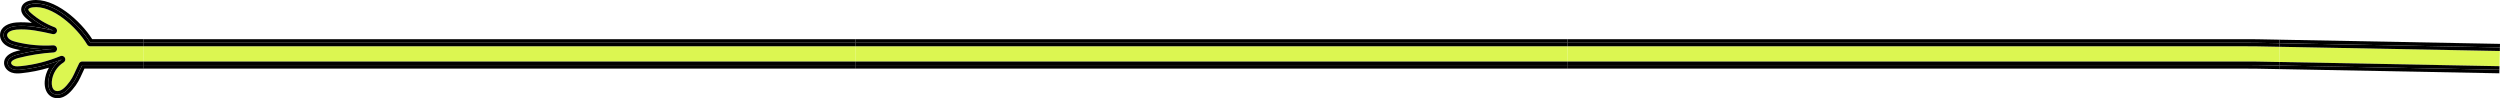
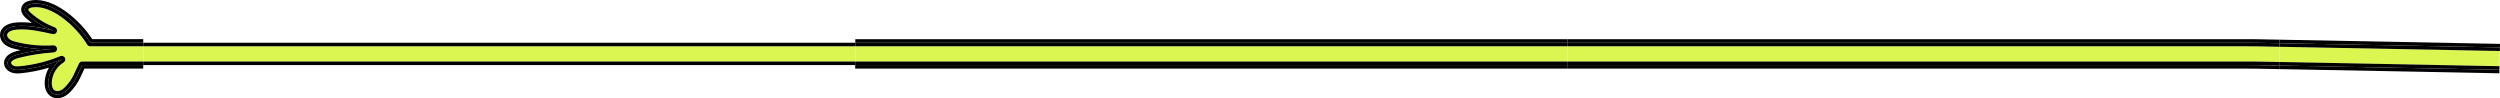
<svg xmlns="http://www.w3.org/2000/svg" id="Layer_2" data-name="Layer 2" viewBox="0 0 2460.09 96.64">
  <defs>
    <style>      .cls-1 {        fill: #dcf651;      }    </style>
  </defs>
  <g id="Layer_1-2" data-name="Layer 1">
    <g>
      <g>
        <path class="cls-1" d="M85.79,43.85C75.58,26.77,51.27,4.54,32.18,7.22c-2.63.36-4.17,1.25-4.33,1.95-.03.18-.11,1.23,2.52,3.57,6.91,6.1,14.8,10.85,23.47,14.11,1.72.64,2.65,2.52,2.12,4.28-.53,1.76-2.33,2.81-4.13,2.41-11.61-2.64-23.62-5.36-35.47-4.4-4.27.33-9.01,2.05-9.35,5.07-.17,1.49.79,3.22,2.45,4.44,1.98,1.46,4.65,2.19,6.99,2.76,11.71,2.87,23.81,3.95,35.95,3.21,1.93-.12,3.59,1.35,3.71,3.28.14,1.96-1.35,3.59-3.28,3.71h0c-11.63.71-23.31,2.56-34.72,5.47-3.35.87-7.28,2.68-7.16,4.9.04,1.09,1.21,2.3,2.73,2.83,1.99.69,4.44.51,6.77.27,13.38-1.38,26.49-4.7,38.98-9.86,1.69-.7,3.63.02,4.46,1.64.83,1.62.27,3.62-1.29,4.57-6.59,4.04-11.04,11.34-11.62,19.03-.24,3.15.39,7.05,2.91,8.53,1.51.89,3.81.84,5.86-.12,2.43-1.12,4.44-3.22,6.1-5.12,4.47-5.15,6.18-8.9,8.54-14.1.96-2.11,2.04-4.5,3.43-7.22.6-1.17,1.8-1.91,3.12-1.91h59.99v-14.97s-52.13,0-52.13,0c-1.23,0-2.37-.65-3-1.7Z" />
        <path d="M80.93,64.02c-4.69,9.16-5.69,14.24-12.44,22.02-2.07,2.38-4.37,4.66-7.25,6-2.85,1.33-6.39,1.57-9.11-.03-3.85-2.25-4.97-7.36-4.63-11.81.66-8.8,5.76-17.15,13.28-21.76-12.73,5.26-26.23,8.69-39.95,10.11-2.77.29-5.63.47-8.27-.45-2.64-.92-4.97-3.22-5.08-6-.18-4.69,5.26-7.25,9.79-8.43,11.57-2.96,23.43-4.84,35.37-5.58-12.41.76-24.93-.34-37-3.3-2.91-.71-5.84-1.57-8.25-3.35s-4.19-4.66-3.85-7.65c.6-5.39,7.12-7.75,12.54-8.17,12.28-1,24.54,1.75,36.53,4.48-8.98-3.38-17.36-8.4-24.56-14.77-2.07-1.83-4.21-4.29-3.61-6.96.68-2.99,4.22-4.22,7.25-4.63,20.93-2.93,46.27,20.19,57.1,38.3h52.15v-3.5s-50.19,0-50.19,0C79.36,20.69,53.58-2.85,31.22.28c-5.67.78-9.29,3.38-10.19,7.33-1.16,5.14,3.25,9.07,4.71,10.36,1.82,1.61,3.7,3.13,5.65,4.56-5.13-.59-10.31-.81-15.56-.39-7.07.54-14.92,3.79-15.75,11.26-.46,3.99,1.56,8.13,5.25,10.86,2.88,2.13,6.27,3.15,9.49,3.93,1.76.43,3.52.82,5.29,1.18-1.24.3-2.48.61-3.72.91-8.1,2.11-12.62,6.54-12.41,11.95.15,4,3.14,7.69,7.43,9.17,3.35,1.16,6.8.93,9.78.62,9.15-.94,18.17-2.75,26.97-5.39-2.34,4.06-3.8,8.62-4.15,13.29-.52,6.82,1.85,12.46,6.35,15.1,3.54,2.08,8.16,2.14,12.35.18,3.61-1.67,6.29-4.41,8.43-6.88,5.14-5.92,7.22-10.5,9.63-15.8.72-1.59,1.47-3.23,2.34-5.02h57.83v-3.5s-59.99,0-59.99,0Z" />
        <path d="M80.93,60.52c-1.31,0-2.52.74-3.12,1.91-1.39,2.72-2.48,5.11-3.43,7.22-2.36,5.2-4.06,8.95-8.54,14.1-1.65,1.9-3.67,3.99-6.1,5.12-2.05.96-4.35,1.01-5.86.12-2.51-1.47-3.15-5.38-2.91-8.53.57-7.7,5.03-14.99,11.62-19.03,1.56-.96,2.12-2.95,1.29-4.57-.83-1.62-2.77-2.34-4.46-1.64-12.48,5.16-25.6,8.48-38.98,9.86-2.33.24-4.77.42-6.77-.27-1.51-.53-2.69-1.74-2.73-2.83-.12-2.22,3.81-4.03,7.16-4.9,11.41-2.92,23.09-4.76,34.72-5.47h0c1.93-.12,3.42-1.75,3.28-3.71-.12-1.93-1.78-3.4-3.71-3.28-12.15.74-24.24-.33-35.95-3.21-2.35-.57-5.02-1.3-6.99-2.76-1.66-1.22-2.62-2.95-2.45-4.44.34-3.01,5.07-4.74,9.35-5.07,11.85-.96,23.86,1.77,35.47,4.4,1.79.41,3.6-.64,4.13-2.41.53-1.77-.4-3.64-2.12-4.28-8.66-3.26-16.56-8.01-23.47-14.11-2.64-2.34-2.56-3.39-2.52-3.57.16-.69,1.69-1.58,4.33-1.95,19.09-2.67,43.4,19.56,53.61,36.63.63,1.06,1.77,1.7,3,1.7h52.14v-3.5s-52.14,0-52.14,0C77.96,23.94,52.62.82,31.69,3.75c-3.04.42-6.57,1.65-7.25,4.63-.6,2.67,1.54,5.13,3.61,6.96,7.2,6.36,15.58,11.39,24.56,14.77-11.99-2.72-24.25-5.47-36.53-4.48-5.42.42-11.94,2.78-12.54,8.17-.34,2.99,1.44,5.87,3.85,7.65s5.34,2.64,8.25,3.35c12.07,2.96,24.58,4.06,37,3.3-11.94.73-23.8,2.62-35.37,5.58-4.53,1.18-9.98,3.74-9.79,8.43.1,2.78,2.43,5.08,5.08,6,2.64.92,5.5.73,8.27.45,13.72-1.41,27.23-4.84,39.95-10.11-7.52,4.61-12.62,12.96-13.28,21.76-.34,4.45.78,9.56,4.63,11.81,2.72,1.6,6.26,1.36,9.11.03,2.88-1.34,5.18-3.61,7.25-6,6.76-7.78,7.75-12.86,12.44-22.02h59.99v-3.5s-59.99,0-59.99,0Z" />
      </g>
      <g>
        <polygon class="cls-1" points="2243.03 46.04 2242.84 61.01 2459.59 65.14 2459.51 68.64 2460.01 46.68 2459.93 50.18 2243.03 46.04" />
        <polygon points="2242.75 68 2459.43 72.14 2459.51 68.64 2242.8 64.5 2242.75 68" />
        <polygon points="2460.01 46.68 2460.09 43.18 2243.12 39.04 2243.08 42.54 2460.01 46.68" />
        <polygon points="2242.84 61.01 2242.8 64.5 2459.51 68.64 2459.59 65.14 2242.84 61.01" />
        <polygon points="2243.03 46.04 2459.93 50.18 2460.01 46.68 2243.08 42.54 2243.03 46.04" />
      </g>
      <g>
        <path class="cls-1" d="M1542.21,60.52h350.32s175.16,0,175.16,0h142.32c3.65.01,7.3-.04,10.95.07l21.88.42.19-14.97-21.9-.42c-3.65-.1-7.3-.06-10.95-.07h-667.85s-.12,14.97-.12,14.97Z" />
        <path d="M2243.08,42.54l.04-3.5-21.9-.42c-3.65-.1-7.3-.06-10.95-.07h-142.33s-175.18,0-175.18,0h-350.36l-.03,3.5h667.87c3.65.01,7.3-.03,10.95.07l21.9.42Z" />
        <path d="M1542.19,64.02l-.03,3.5h350.31s175.15,0,175.15,0h142.31c3.65.01,7.3-.04,10.94.07l21.87.42.04-3.5-21.88-.42c-3.64-.1-7.3-.06-10.94-.07h-317.47s-350.32,0-350.32,0Z" />
        <path d="M2243.03,46.04l.04-3.5-21.9-.42c-3.65-.1-7.3-.06-10.95-.07h-667.87l-.03,3.5h350.35s175.17,0,175.17,0h142.33c3.65.01,7.3-.04,10.95.07l21.9.42Z" />
        <path d="M1542.19,64.02h525.47s87.58,0,87.58,0h54.74c3.65.01,7.3-.03,10.94.07l21.88.42.04-3.5-21.88-.42c-3.65-.1-7.3-.06-10.95-.07h-667.8s-.03,3.5-.03,3.5Z" />
      </g>
      <g>
        <polygon class="cls-1" points="1542.21 60.52 1542.33 45.55 841.63 45.55 841.57 60.52 1542.21 60.52" />
        <polygon points="841.65 42.05 1542.36 42.06 1542.39 38.56 841.67 38.55 841.65 42.05" />
        <polygon points="841.55 64.02 841.54 67.52 1542.16 67.52 1542.19 64.02 841.55 64.02" />
        <polygon points="841.57 60.52 841.55 64.02 1542.19 64.02 1542.21 60.52 841.57 60.52" />
        <polygon points="1542.33 45.55 1542.36 42.06 841.65 42.05 841.63 45.55 1542.33 45.55" />
      </g>
      <g>
        <polygon class="cls-1" points="841.57 60.52 841.63 45.55 140.94 45.55 140.93 60.52 841.57 60.52" />
-         <polygon points="841.65 42.05 841.67 38.55 140.94 38.55 140.94 42.05 841.65 42.05" />
-         <polygon points="140.92 64.02 140.92 67.52 841.54 67.52 841.55 64.02 140.92 64.02" />
        <polygon points="140.93 60.52 140.92 64.02 841.55 64.02 841.57 60.52 140.93 60.52" />
        <polygon points="140.94 45.55 841.63 45.55 841.65 42.05 140.94 42.05 140.94 45.55" />
      </g>
    </g>
  </g>
</svg>